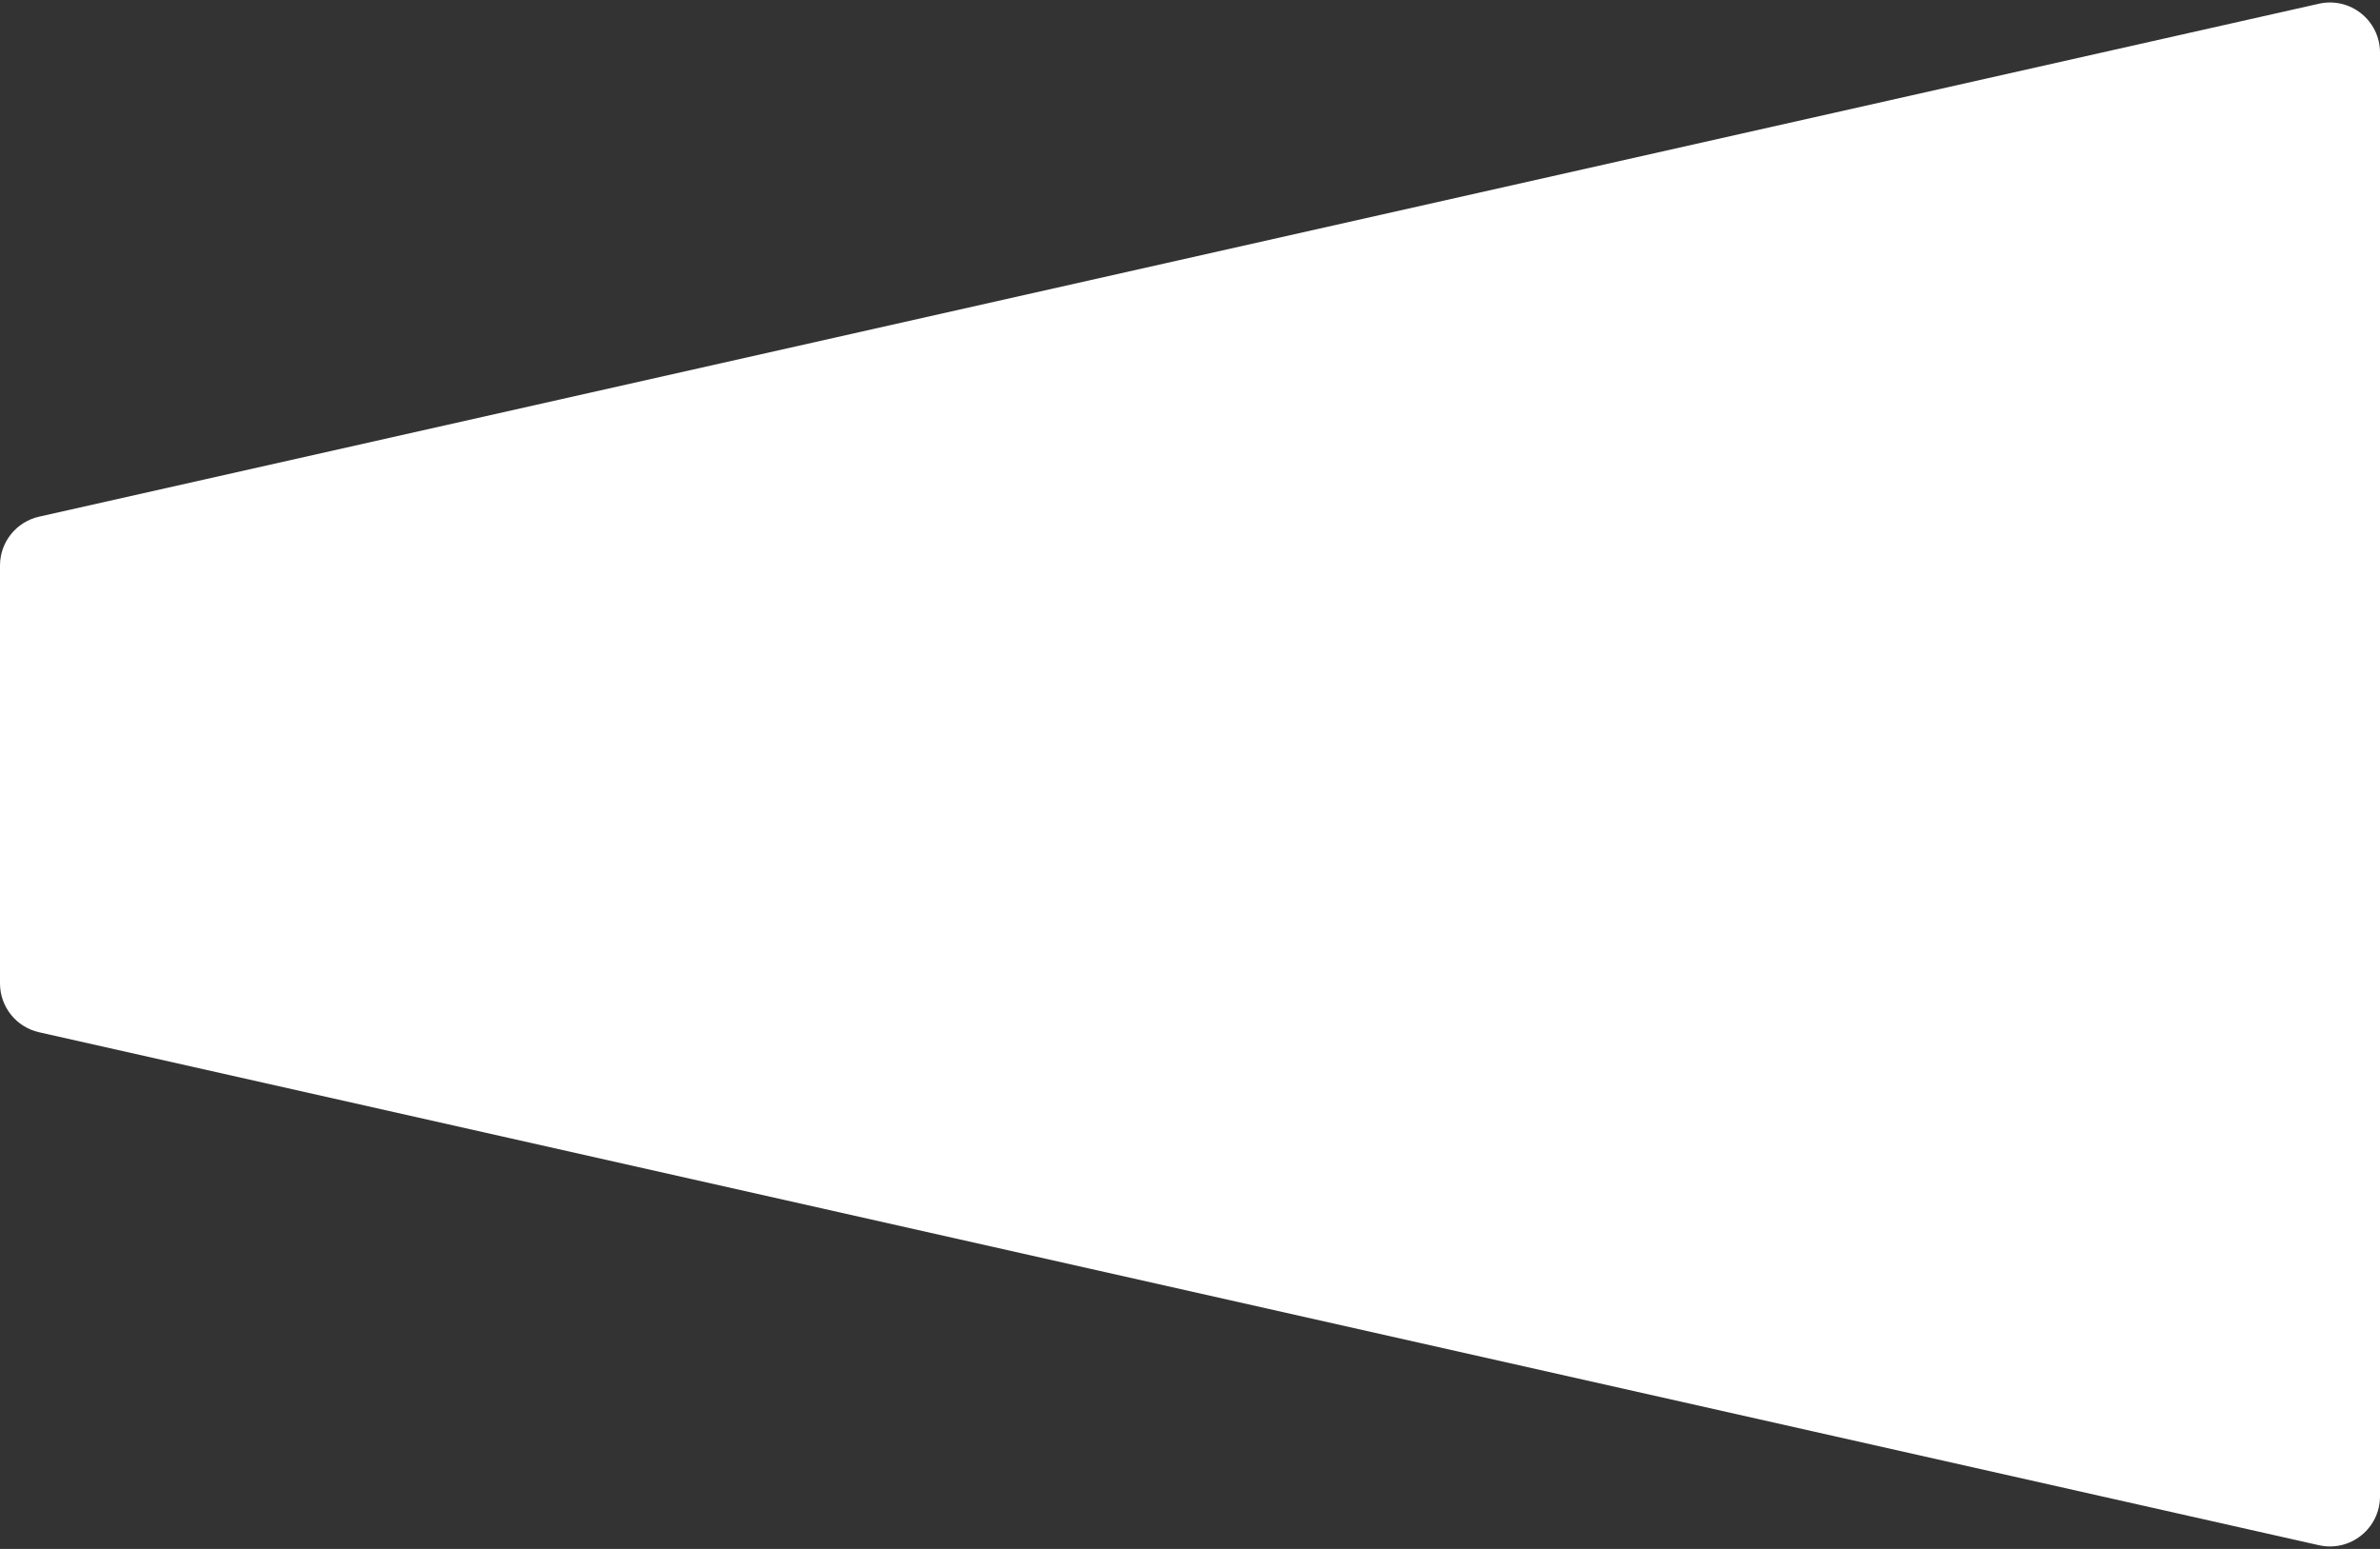
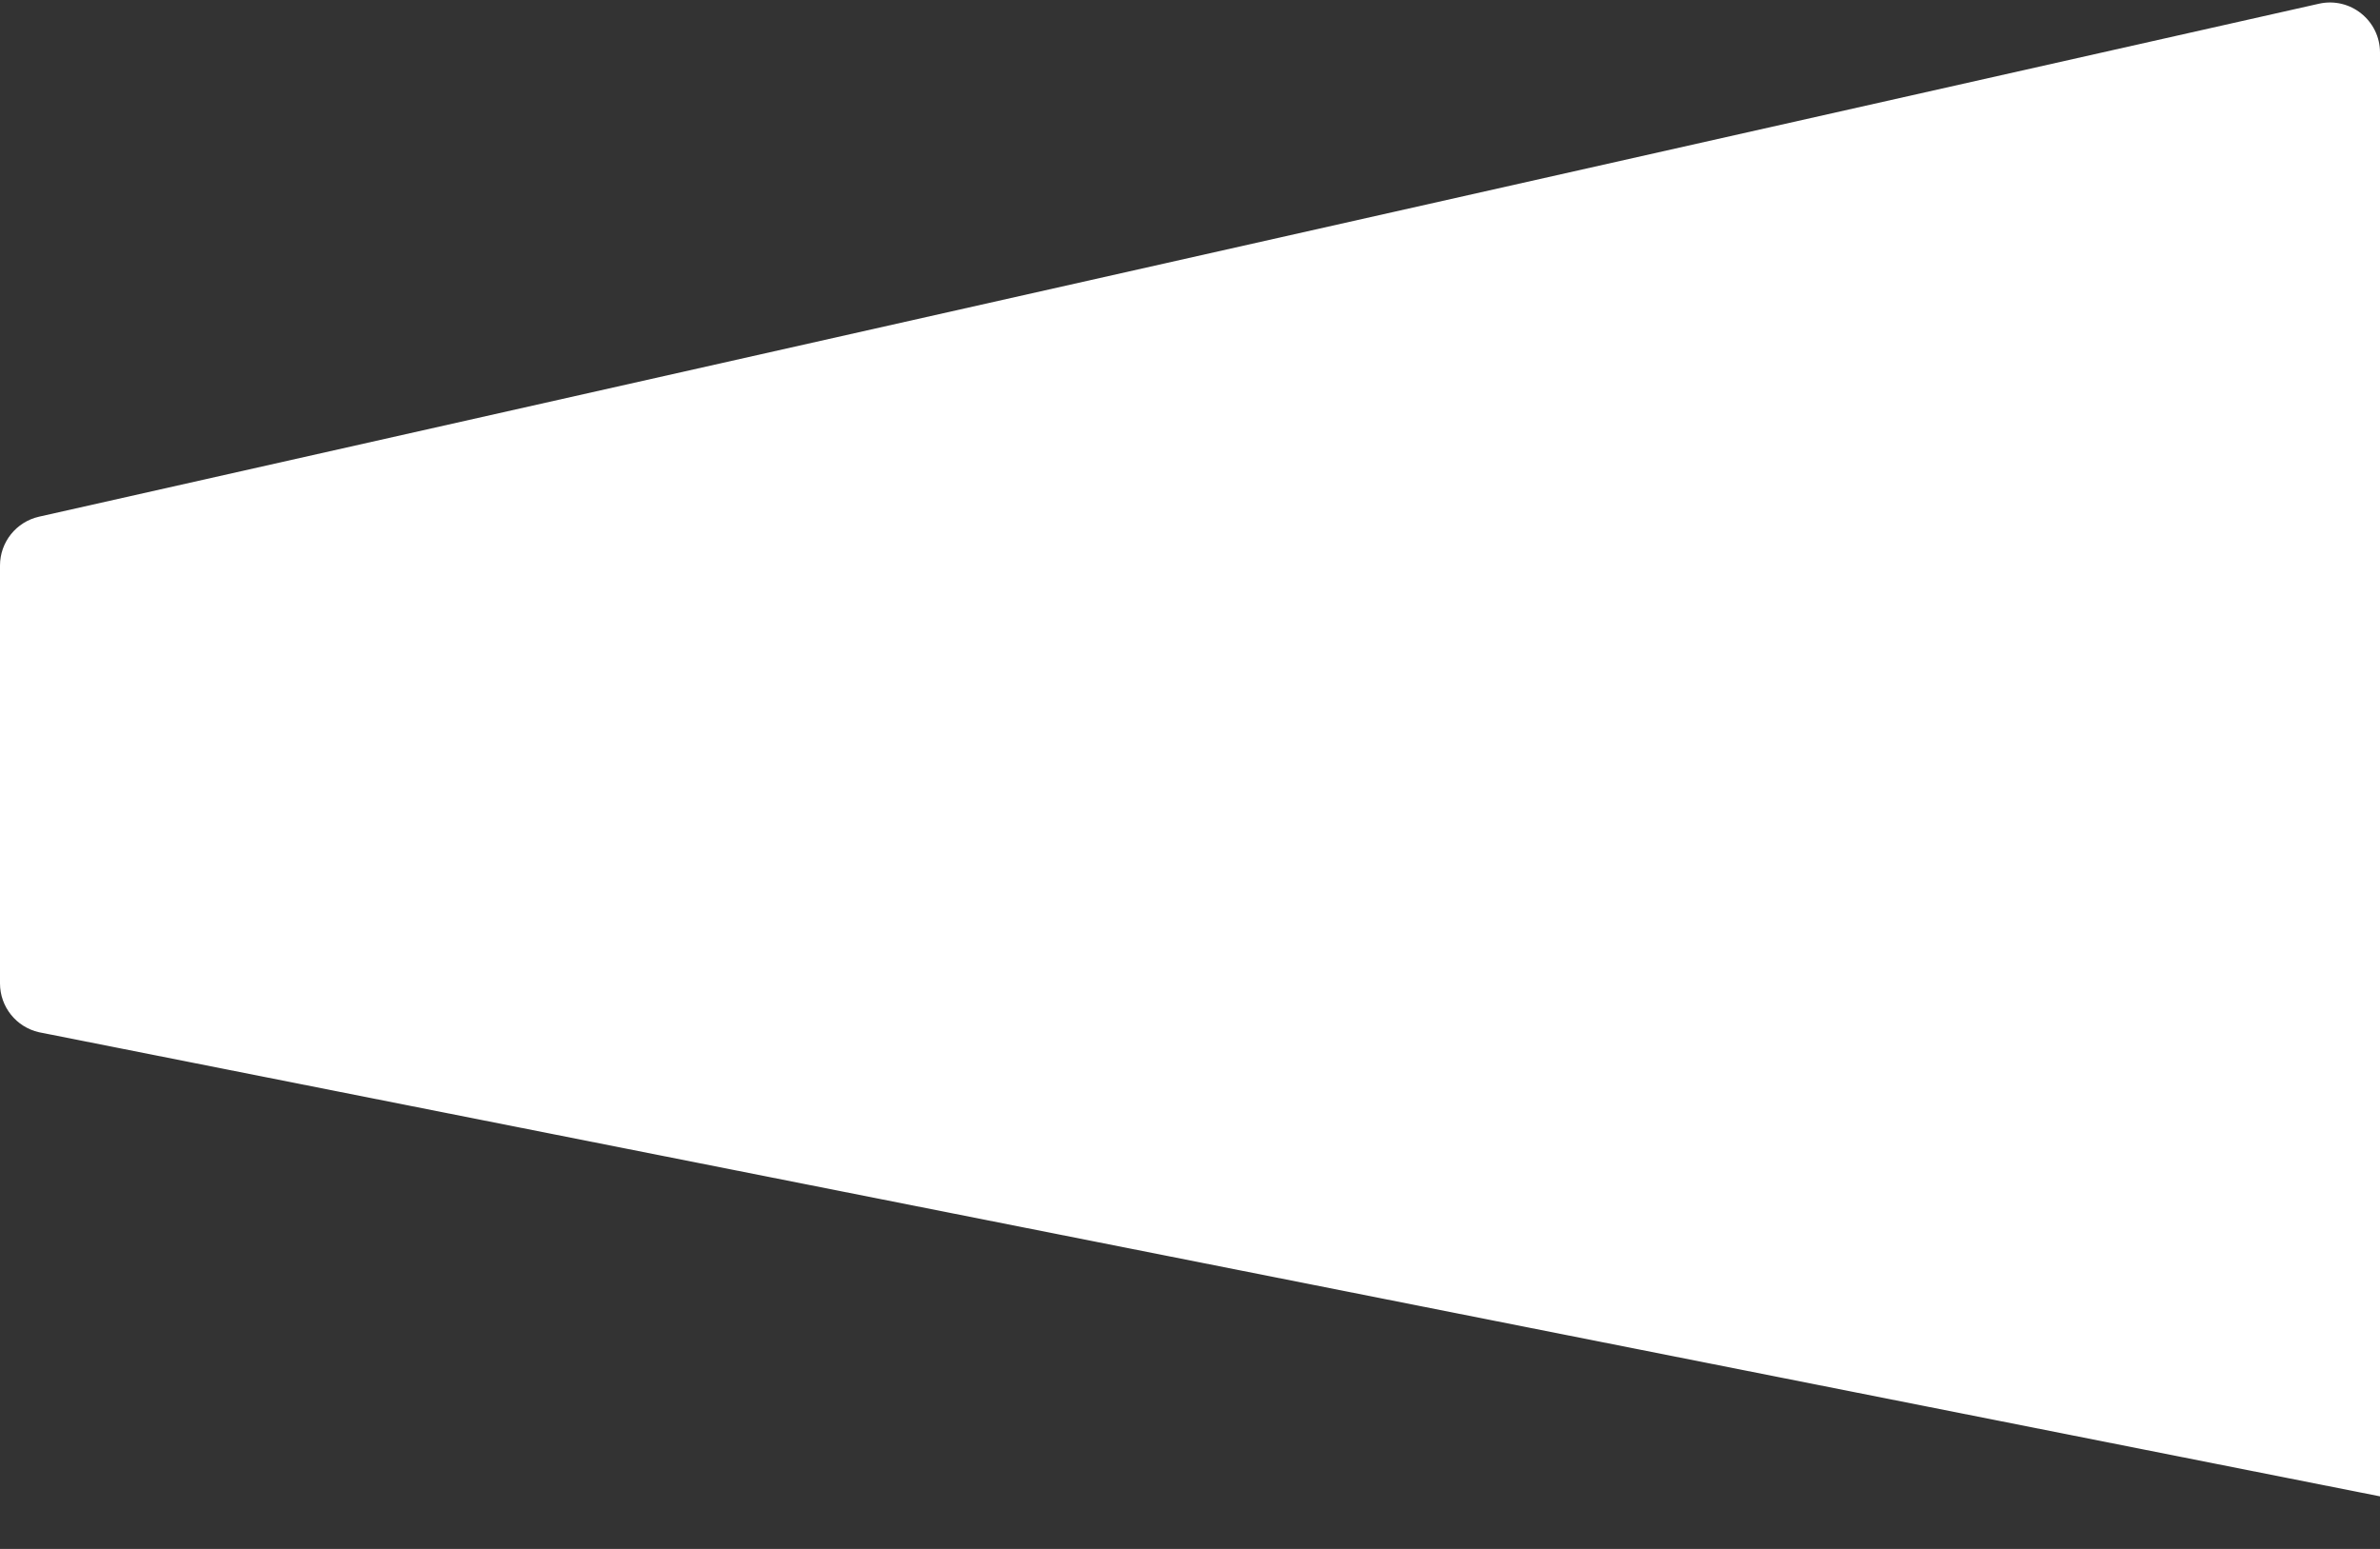
<svg xmlns="http://www.w3.org/2000/svg" width="713" height="464" viewBox="0 0 713 464" fill="none">
  <rect x="0" y="0" width="713" height="464" fill="#333333" stroke="none" />
-   <path d="M0 294.59V169.41C0 162.394 4.863 156.316 11.708 154.776L694.708 1.115C704.086 -0.994 713 6.137 713 15.75V448.25C713 457.863 704.086 464.994 694.708 462.885L11.708 309.224C4.863 307.685 0 301.606 0 294.59Z" fill="white" />
+   <path d="M0 294.59V169.41C0 162.394 4.863 156.316 11.708 154.776L694.708 1.115C704.086 -0.994 713 6.137 713 15.75V448.25L11.708 309.224C4.863 307.685 0 301.606 0 294.59Z" fill="white" />
</svg>